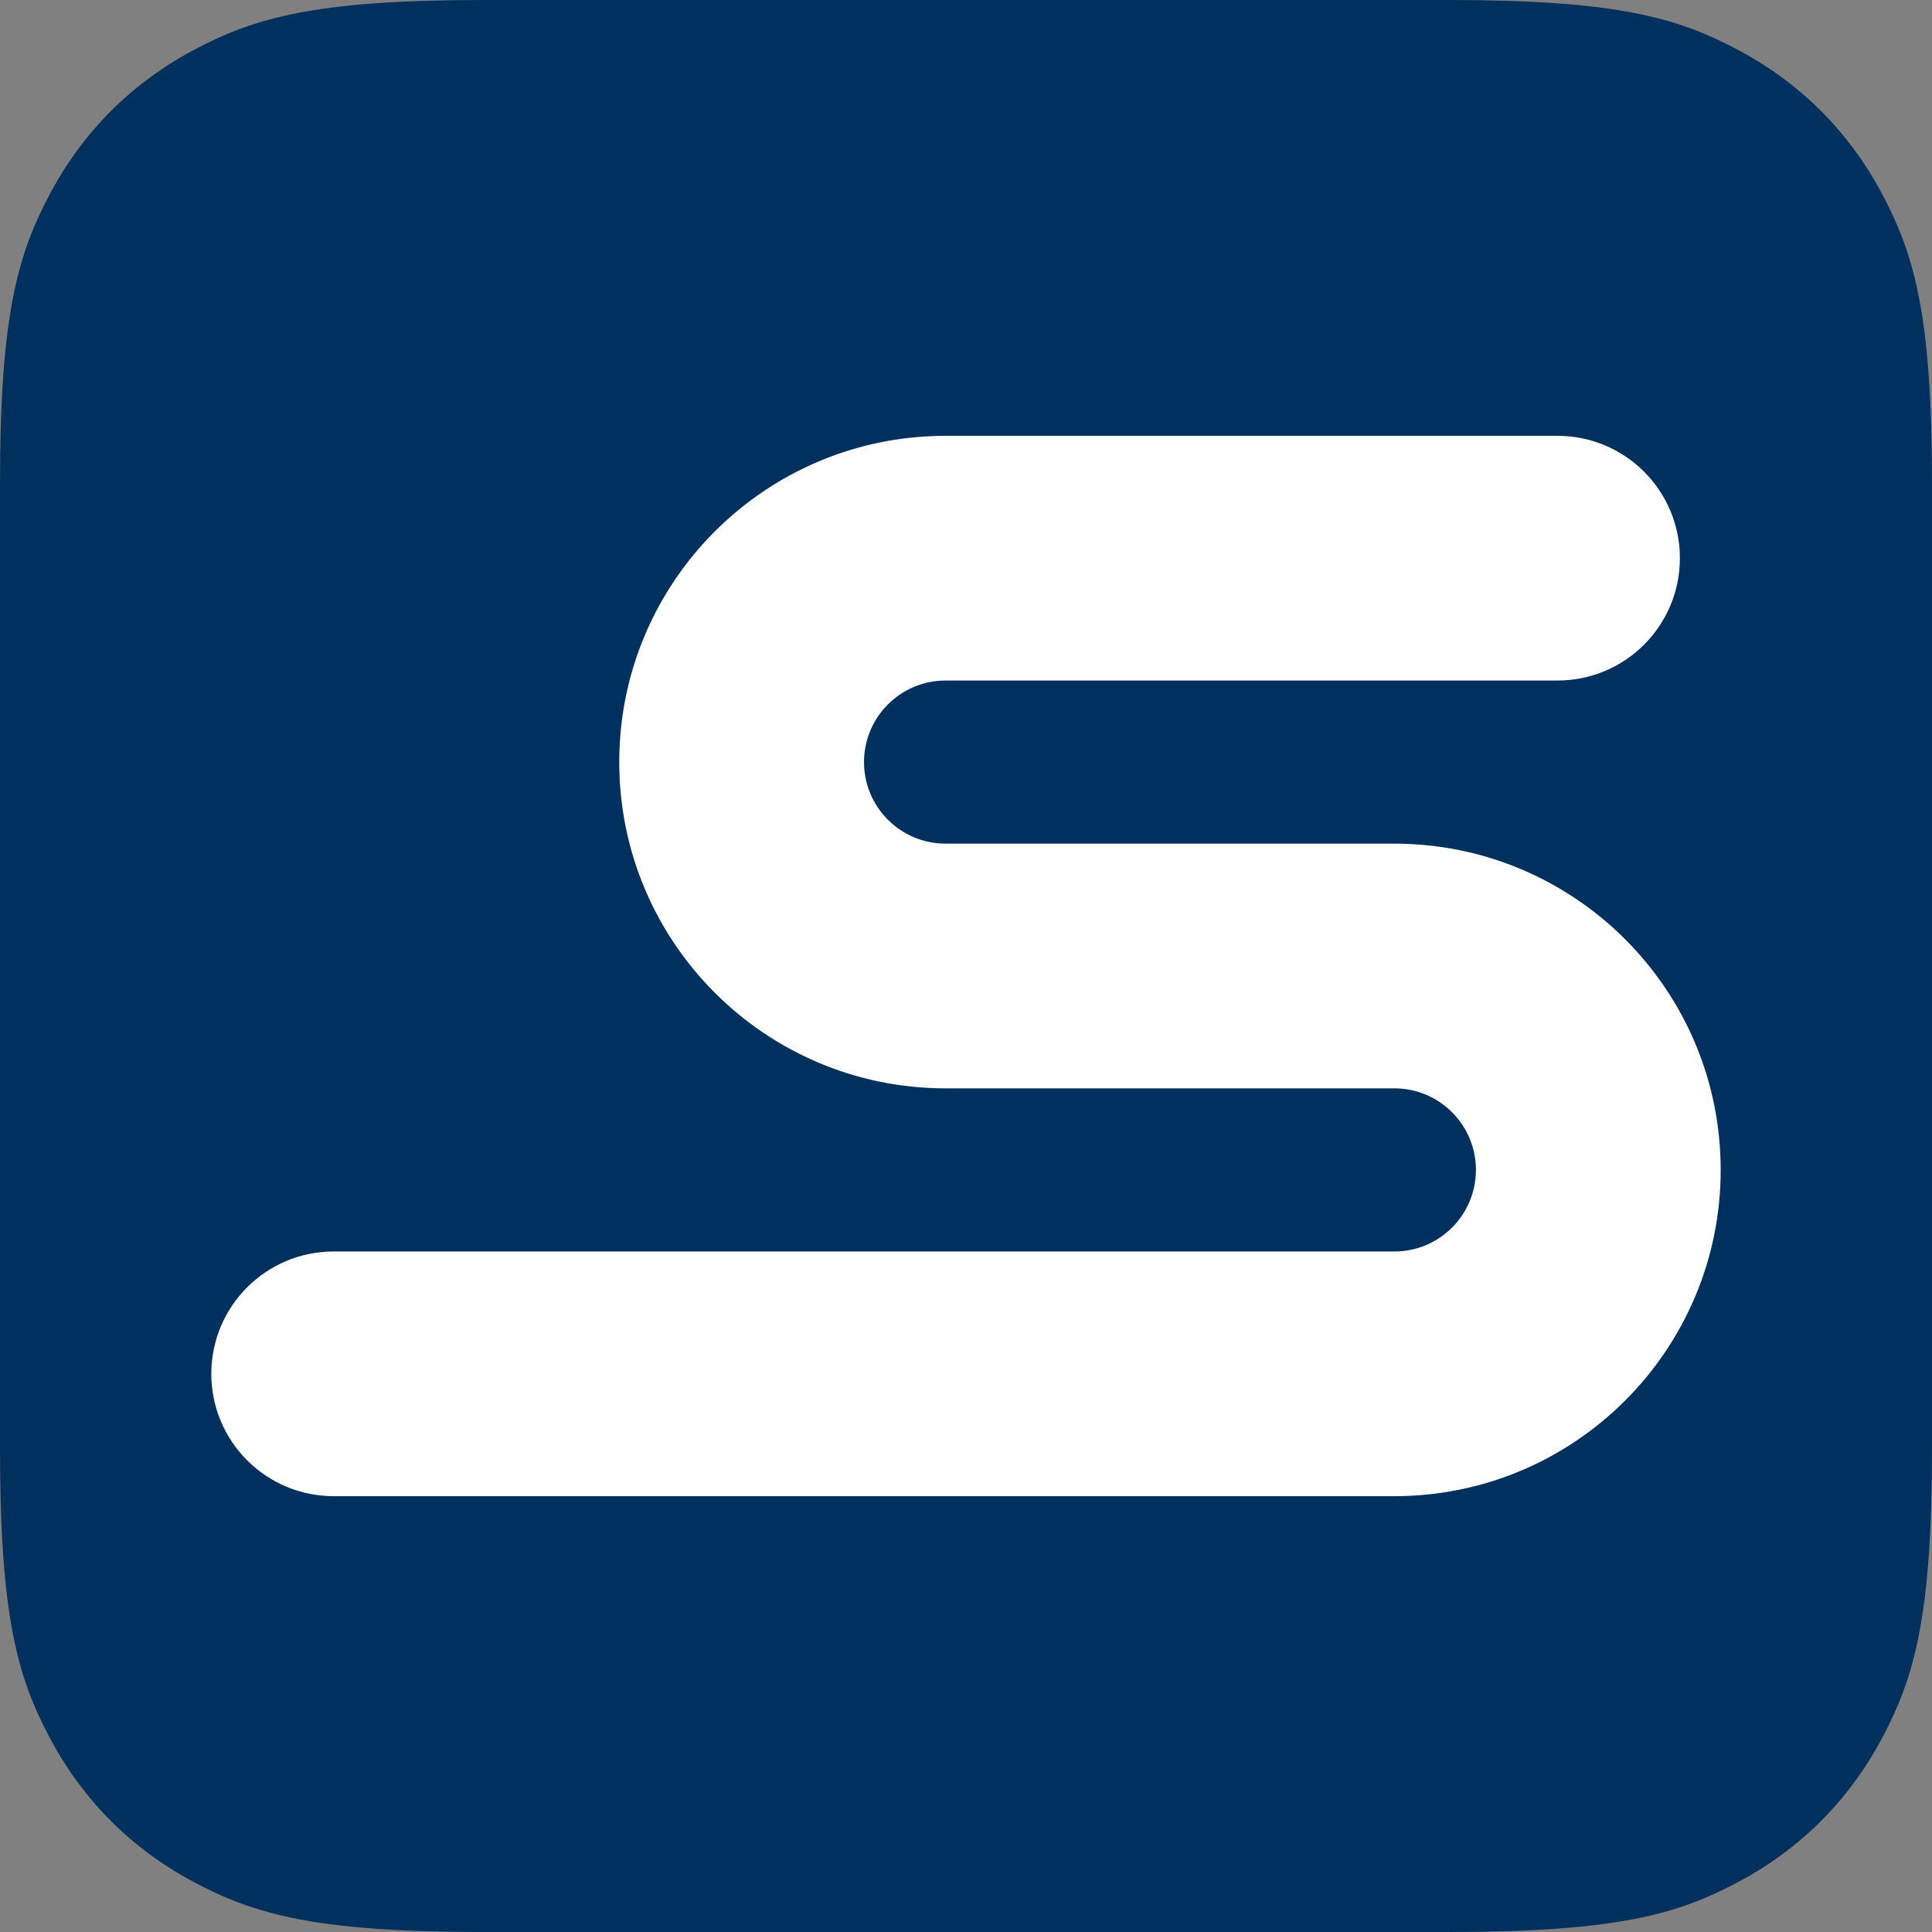
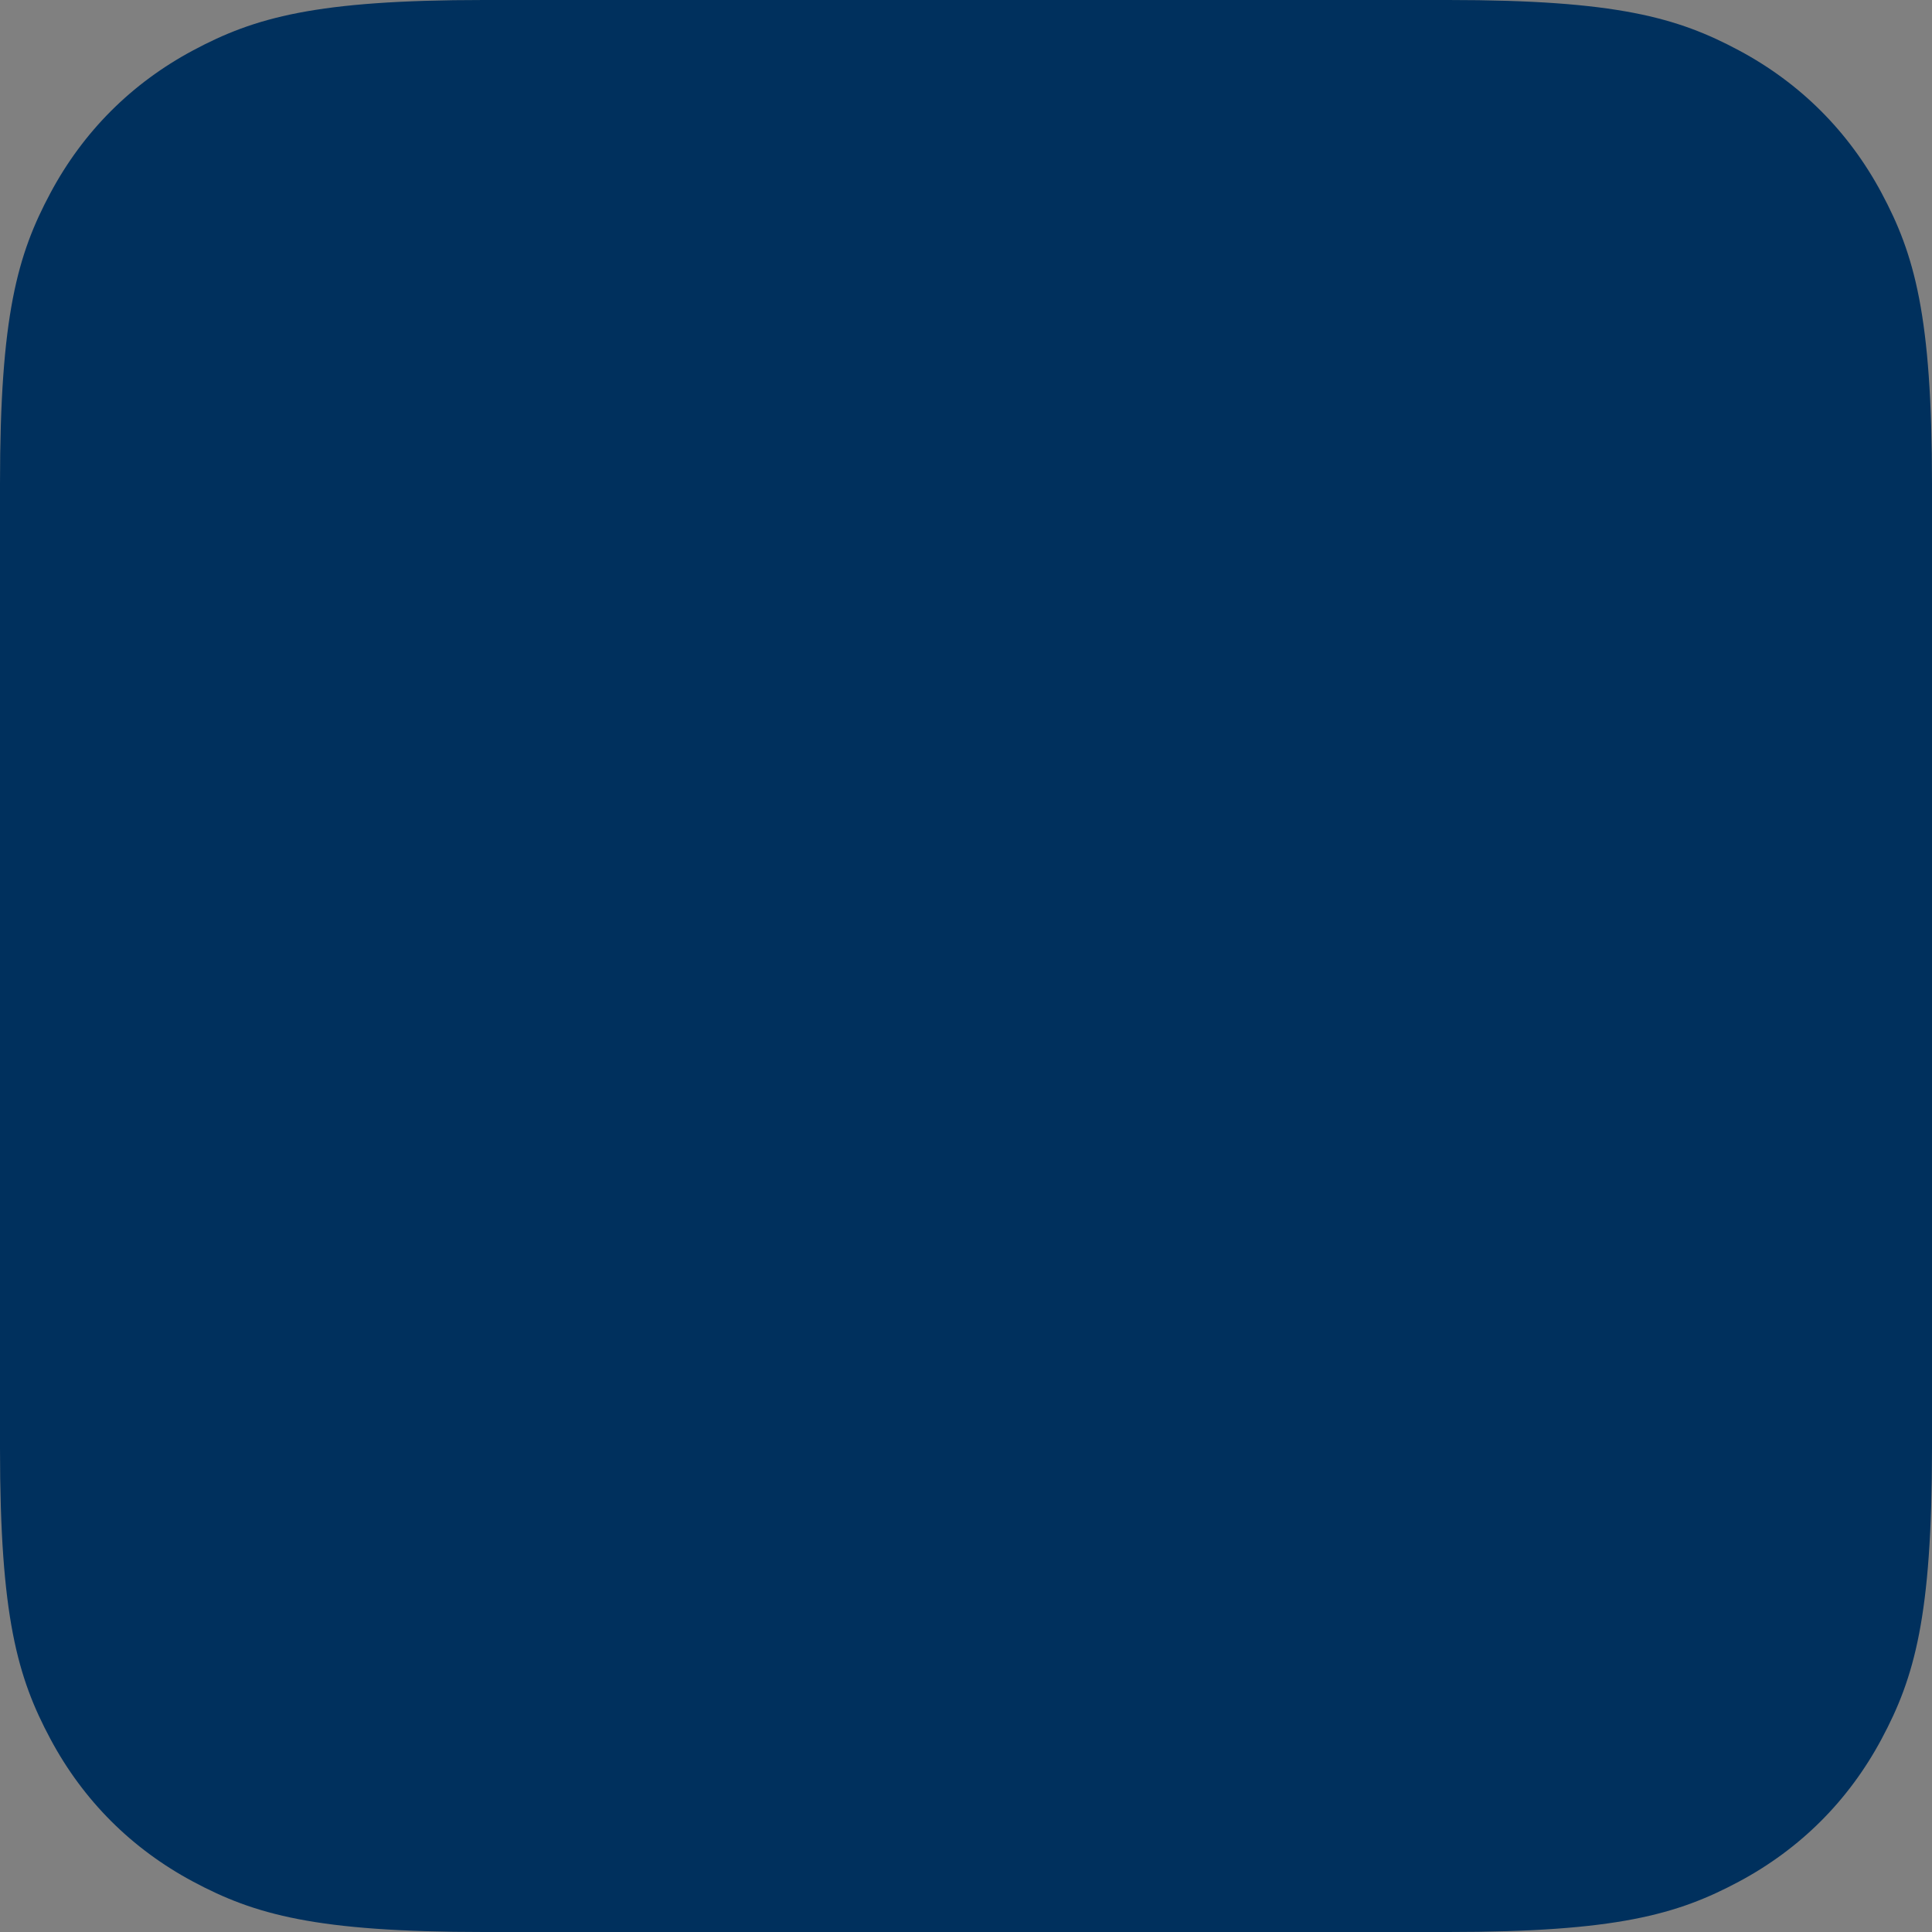
<svg xmlns="http://www.w3.org/2000/svg" version="1.1" width="1024px" height="1024px">
  <rect width="100%" height="100%" fill="#808080" stroke="none" />
  <svg width="1024px" height="1024px" viewBox="0 0 1024 1024" version="1.1">
    <title>light</title>
    <g id="SvgjsG1002" stroke="none" stroke-width="1" fill="none" fill-rule="evenodd">
      <path d="M256.389,-1.03584031e-14 L767.611,1.03584031e-14 C856.763,-6.01853049e-15 889.092,9.283 921.685,26.713 C954.277,44.144 979.856,69.723 997.287,102.315 C1014.717,134.908 1024,167.237 1024,256.389 L1024,767.611 C1024,856.763 1014.717,889.092 997.287,921.685 C979.856,954.277 954.277,979.856 921.685,997.287 C889.092,1014.717 856.763,1024 767.611,1024 L256.389,1024 C167.237,1024 134.908,1014.717 102.315,997.287 C69.723,979.856 44.144,954.277 26.713,921.685 C9.283,889.092 4.01235366e-15,856.763 -6.90560205e-15,767.611 L6.90560205e-15,256.389 C-4.01235366e-15,167.237 9.283,134.908 26.713,102.315 C44.144,69.723 69.723,44.144 102.315,26.713 C134.908,9.283 167.237,6.01853049e-15 256.389,-1.03584031e-14 Z" id="SvgjsPath1001" fill="#00305D" />
-       <path d="M825.514,231 C861.337,231 890.378,260.033 890.378,295.846 C890.378,331.66 861.337,360.692 825.514,360.692 L501.189,360.692 C477.316,360.692 457.946,380.057 457.946,403.923 C457.946,427.79 477.316,447.154 501.189,447.154 L739.027,447.154 C834.548,447.154 912,524.583 912,620.077 C912,715.571 834.548,793 739.027,793 L176.865,793 C141.041,793 112,763.967 112,728.154 C112,692.34 141.041,663.308 176.865,663.308 L739.027,663.308 C762.9,663.308 782.27,643.943 782.27,620.077 C782.27,596.21 762.9,576.846 739.027,576.846 L501.189,576.846 C405.668,576.846 328.216,499.417 328.216,403.923 C328.216,308.429 405.668,231 501.189,231 L825.514,231 Z" id="SvgjsPath1000" fill="#FFFFFF" fill-rule="nonzero" />
    </g>
  </svg>
  <style>@media (prefers-color-scheme: light) { :root { filter: none; } }
@media (prefers-color-scheme: dark) { :root { filter: contrast(0.833) brightness(1.7); } }
</style>
</svg>